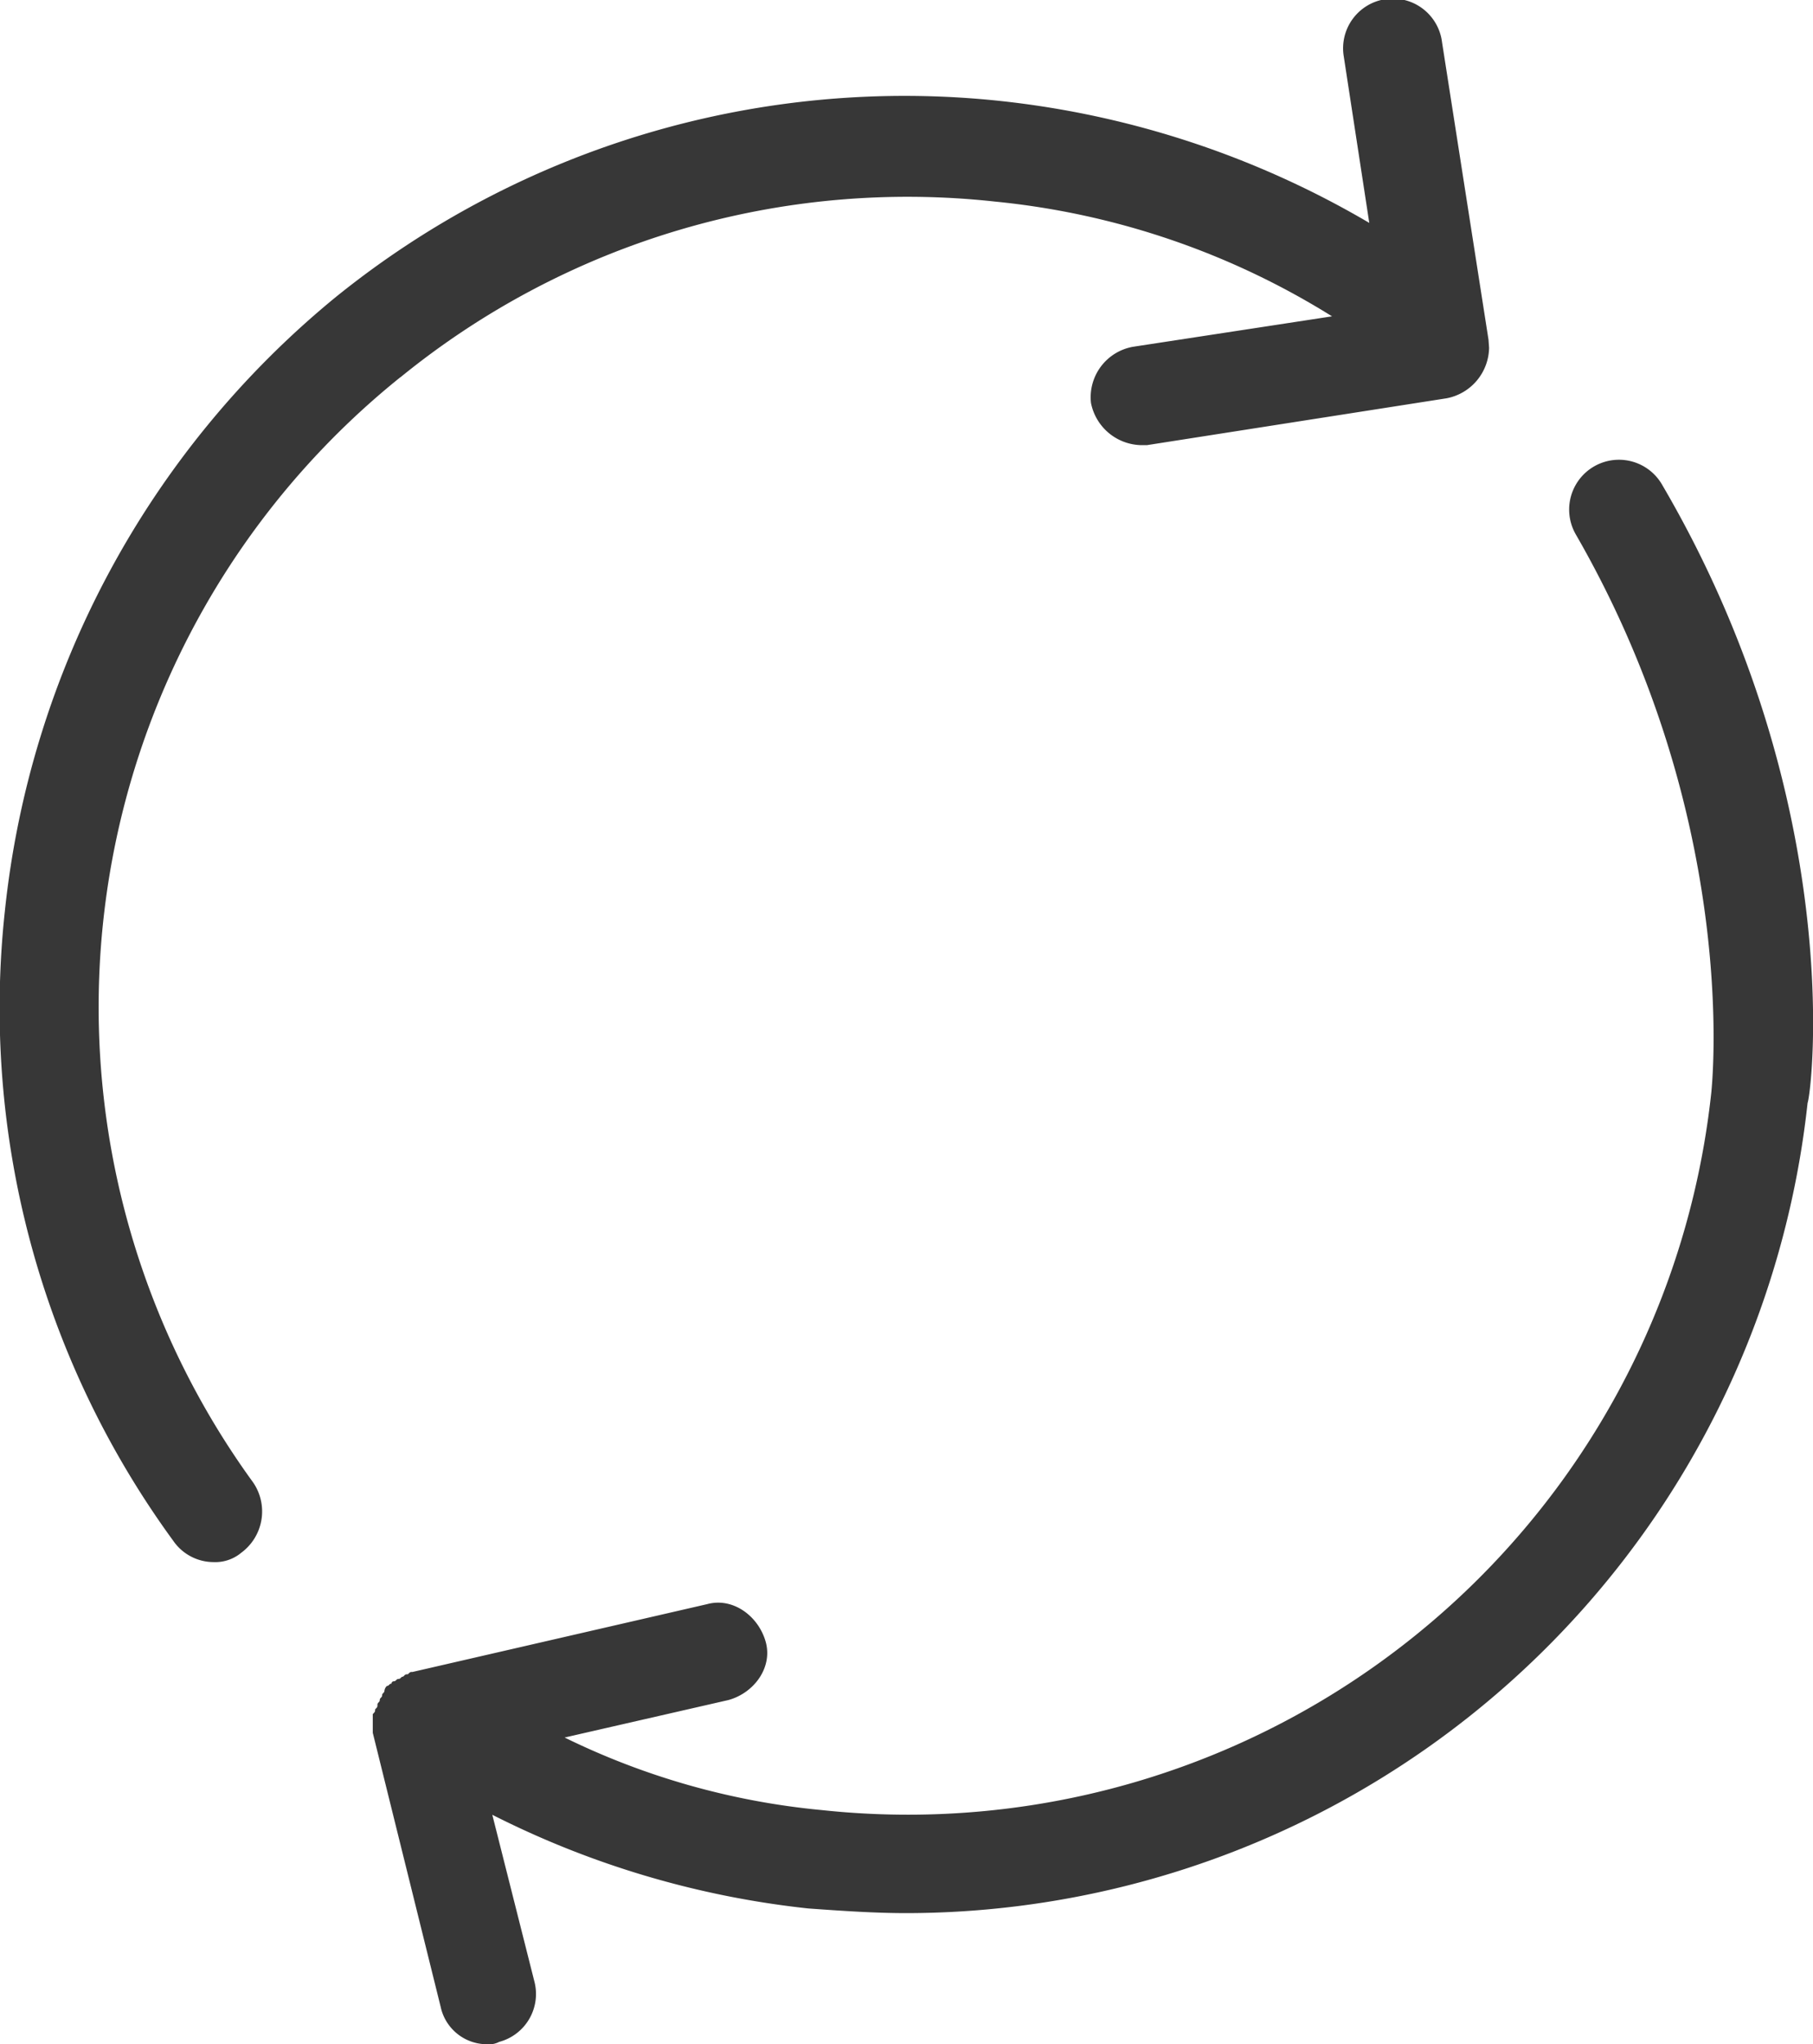
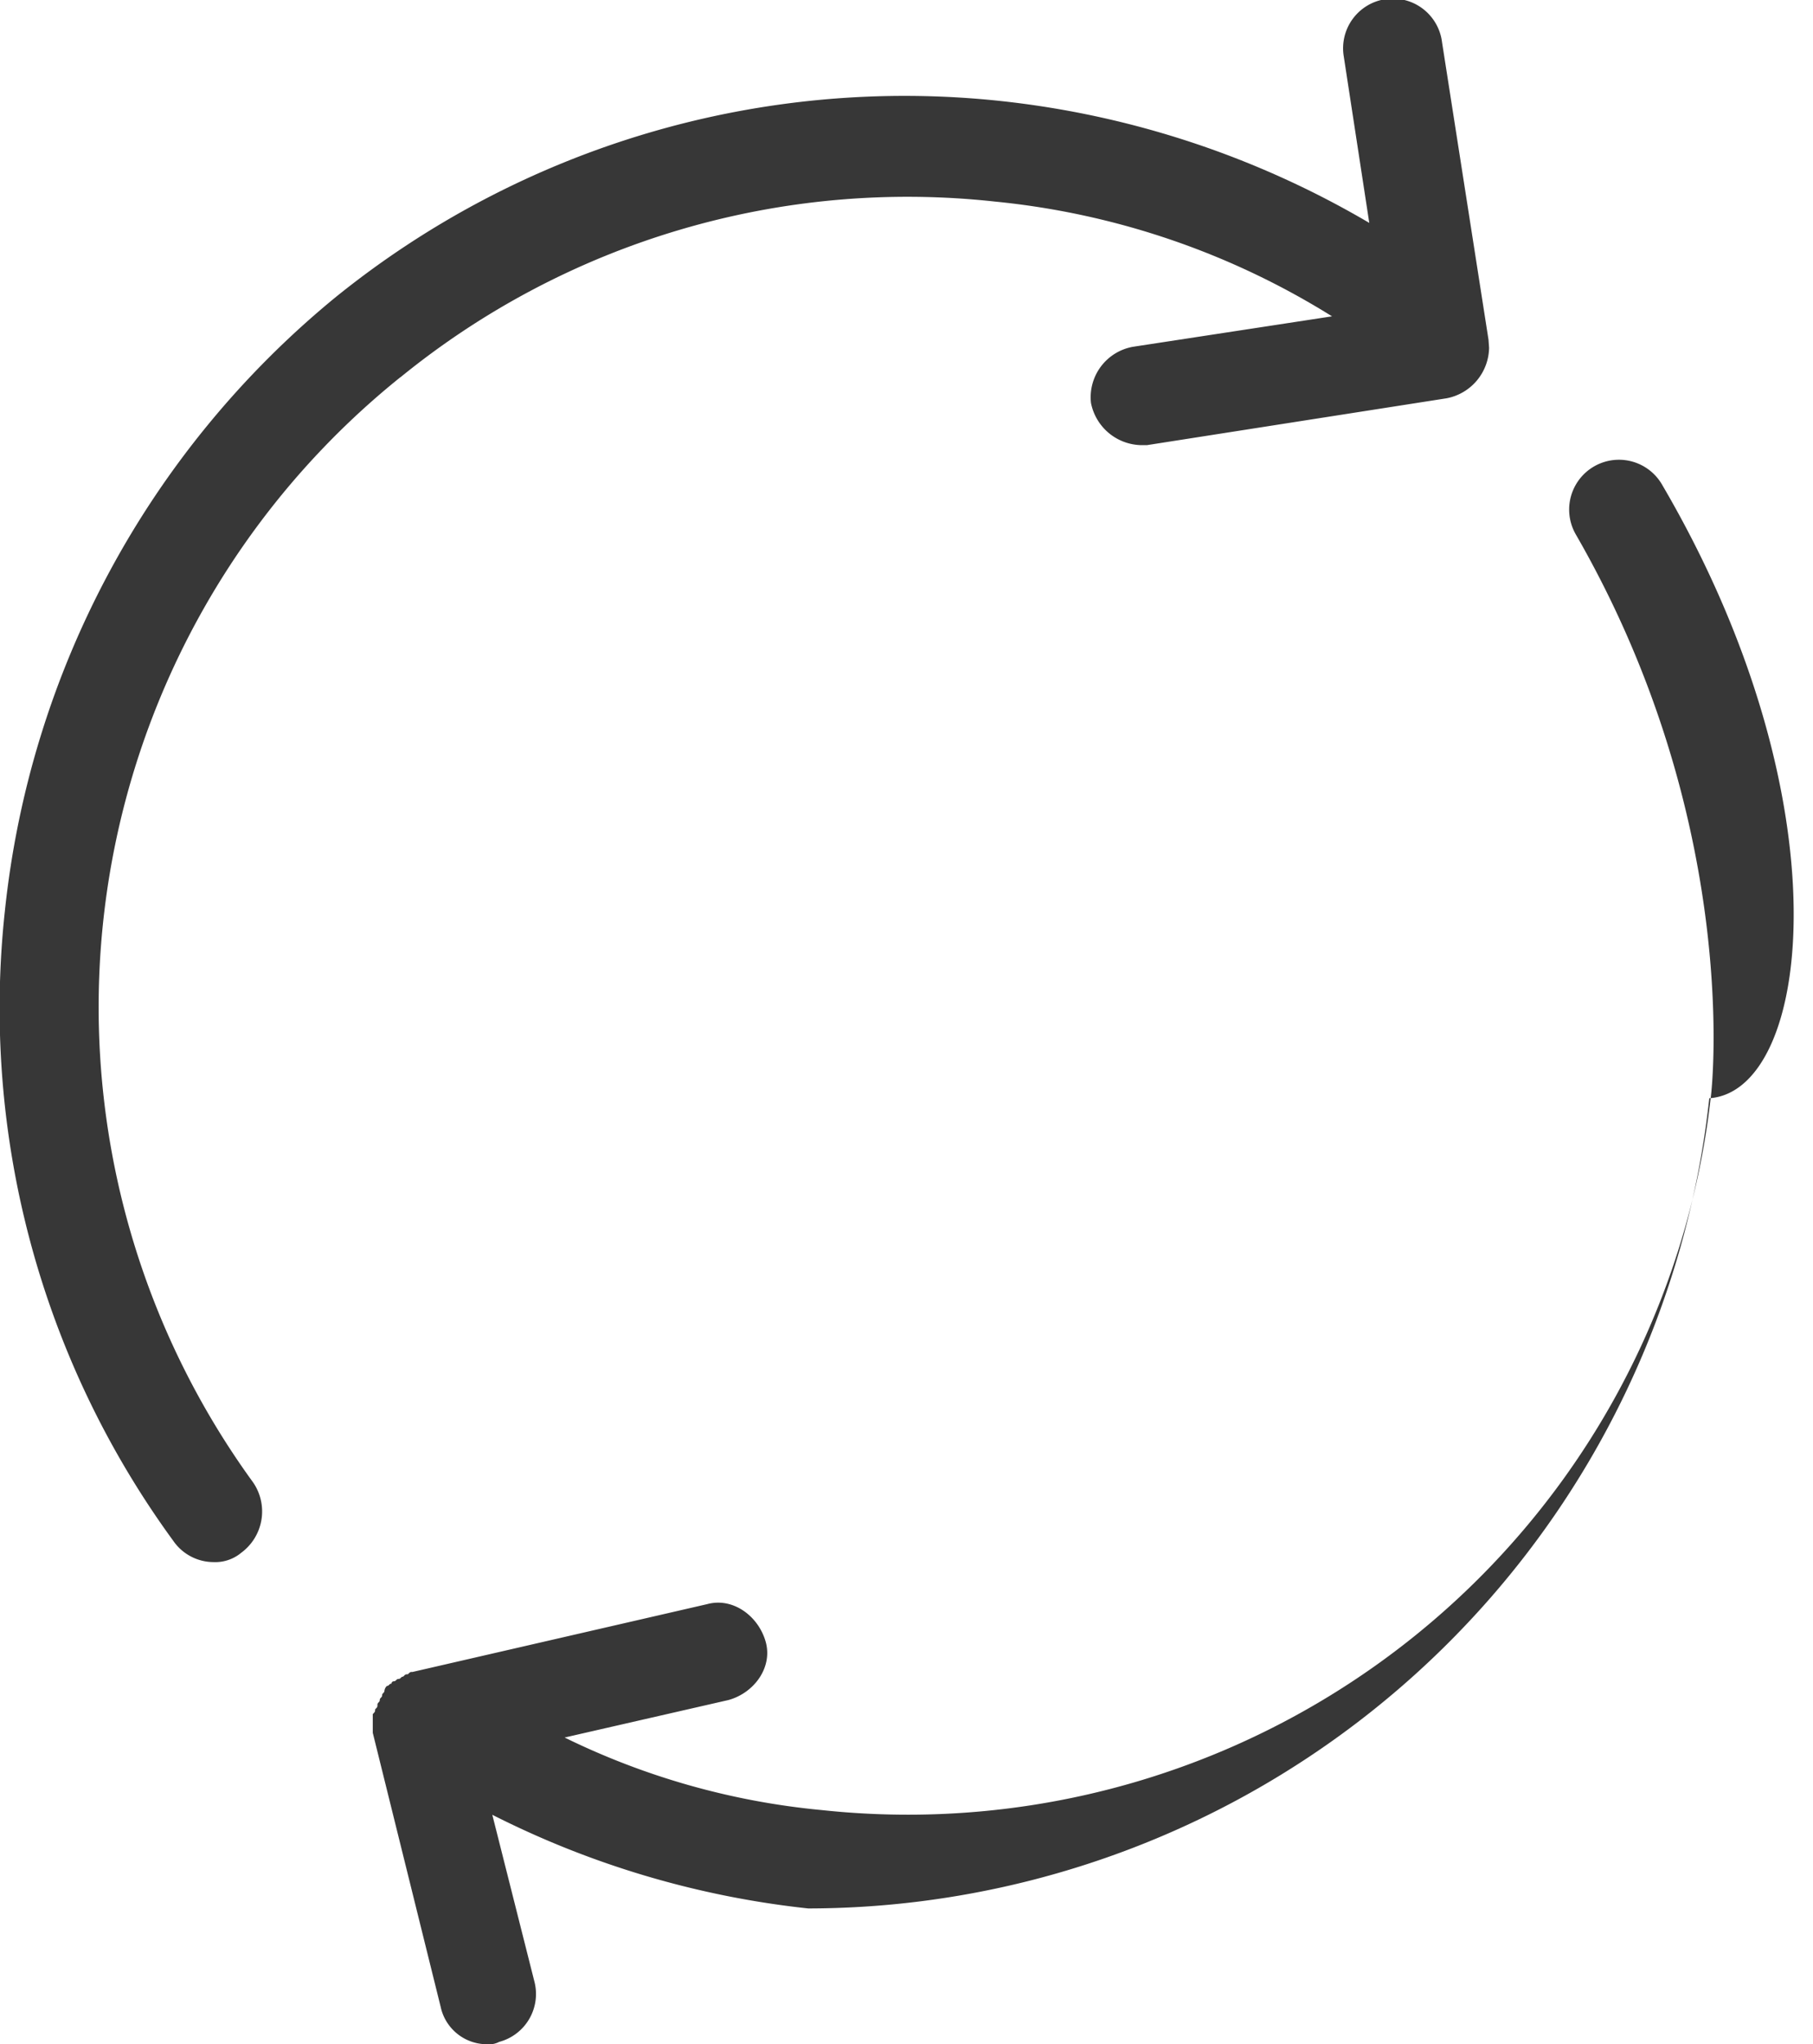
<svg xmlns="http://www.w3.org/2000/svg" id="Layer_1" data-name="Layer 1" viewBox="0 0 318.37 358.79">
  <defs>
    <style>.cls-1{fill:#373737;}</style>
  </defs>
  <title>faq-icon-sell</title>
-   <path class="cls-1" d="M424.45,165a8.74,8.74,0,0,0-15.21,8.63c29.18,50.55,23.84,97.4,23.84,97.82A141.87,141.87,0,0,1,276.91,397.57a130.33,130.33,0,0,1-45.21-12.74l28.77-6.58C265,377,268.28,372.5,267,368s-5.75-7.81-10.27-6.58L205,373.32h0c-.41,0-.41,0-.83.41-.41,0-.41,0-.82.41-.41,0-.41.41-.82.41s-.41.41-.82.41a.4.4,0,0,0-.41.41c-.41,0-.41.41-.82.41a1.46,1.46,0,0,0-.42.83c0,.41-.41.41-.41.82s-.41.41-.41.82-.41.41-.41.82,0,.41-.41.82c0,.41,0,.41-.41.83V384h0l11.92,48.09a8.31,8.31,0,0,0,8.22,6.57,3.7,3.7,0,0,0,2.05-.41,8.7,8.7,0,0,0,6.17-10.68L219,398.39a160.79,160.79,0,0,0,55.48,16.44c5.76.41,11.51.82,17.26.82a159.38,159.38,0,0,0,158.23-142.2C450.75,271.4,456.92,220.43,424.45,165ZM202.89,146.08a141,141,0,0,1,104.39-30.82,137.11,137.11,0,0,1,59.18,20.14l-34.93,5.34a9,9,0,0,0-7.4,9.86,9.18,9.18,0,0,0,8.63,7.4H334l52.6-8.22a9.18,9.18,0,0,0,7.44-8.87l-.1-1.39-8.16-52.21a8.72,8.72,0,1,0-17.26,2.47L373,119a161.83,161.83,0,0,0-64.52-21.37,158.93,158.93,0,0,0-117.13,34.52,160.9,160.9,0,0,0-57.95,107.67A158.46,158.46,0,0,0,163,350.34a8.61,8.61,0,0,0,7,3.7,7.14,7.14,0,0,0,4.93-1.65A9,9,0,0,0,177,340.06a141.83,141.83,0,0,1,25.89-194Z" transform="translate(-132.55 -79.88)" />
+   <path class="cls-1" d="M424.45,165a8.74,8.74,0,0,0-15.21,8.63c29.18,50.55,23.84,97.4,23.84,97.82A141.87,141.87,0,0,1,276.91,397.57a130.33,130.33,0,0,1-45.21-12.74l28.77-6.58C265,377,268.28,372.5,267,368s-5.75-7.81-10.27-6.58L205,373.32h0c-.41,0-.41,0-.83.41-.41,0-.41,0-.82.41-.41,0-.41.41-.82.41s-.41.41-.82.41a.4.4,0,0,0-.41.41c-.41,0-.41.41-.82.41a1.46,1.46,0,0,0-.42.83c0,.41-.41.41-.41.82s-.41.41-.41.82-.41.41-.41.82,0,.41-.41.82c0,.41,0,.41-.41.83V384h0l11.92,48.09a8.31,8.31,0,0,0,8.22,6.57,3.7,3.7,0,0,0,2.05-.41,8.7,8.7,0,0,0,6.17-10.68L219,398.39a160.79,160.79,0,0,0,55.48,16.44a159.38,159.38,0,0,0,158.23-142.2C450.75,271.4,456.92,220.43,424.45,165ZM202.89,146.08a141,141,0,0,1,104.39-30.82,137.11,137.11,0,0,1,59.18,20.14l-34.93,5.34a9,9,0,0,0-7.4,9.86,9.18,9.18,0,0,0,8.63,7.4H334l52.6-8.22a9.18,9.18,0,0,0,7.44-8.87l-.1-1.39-8.16-52.21a8.72,8.72,0,1,0-17.26,2.47L373,119a161.83,161.83,0,0,0-64.52-21.37,158.93,158.93,0,0,0-117.13,34.52,160.9,160.9,0,0,0-57.95,107.67A158.46,158.46,0,0,0,163,350.34a8.61,8.61,0,0,0,7,3.7,7.14,7.14,0,0,0,4.93-1.65A9,9,0,0,0,177,340.06a141.83,141.83,0,0,1,25.89-194Z" transform="translate(-132.55 -79.88)" />
</svg>